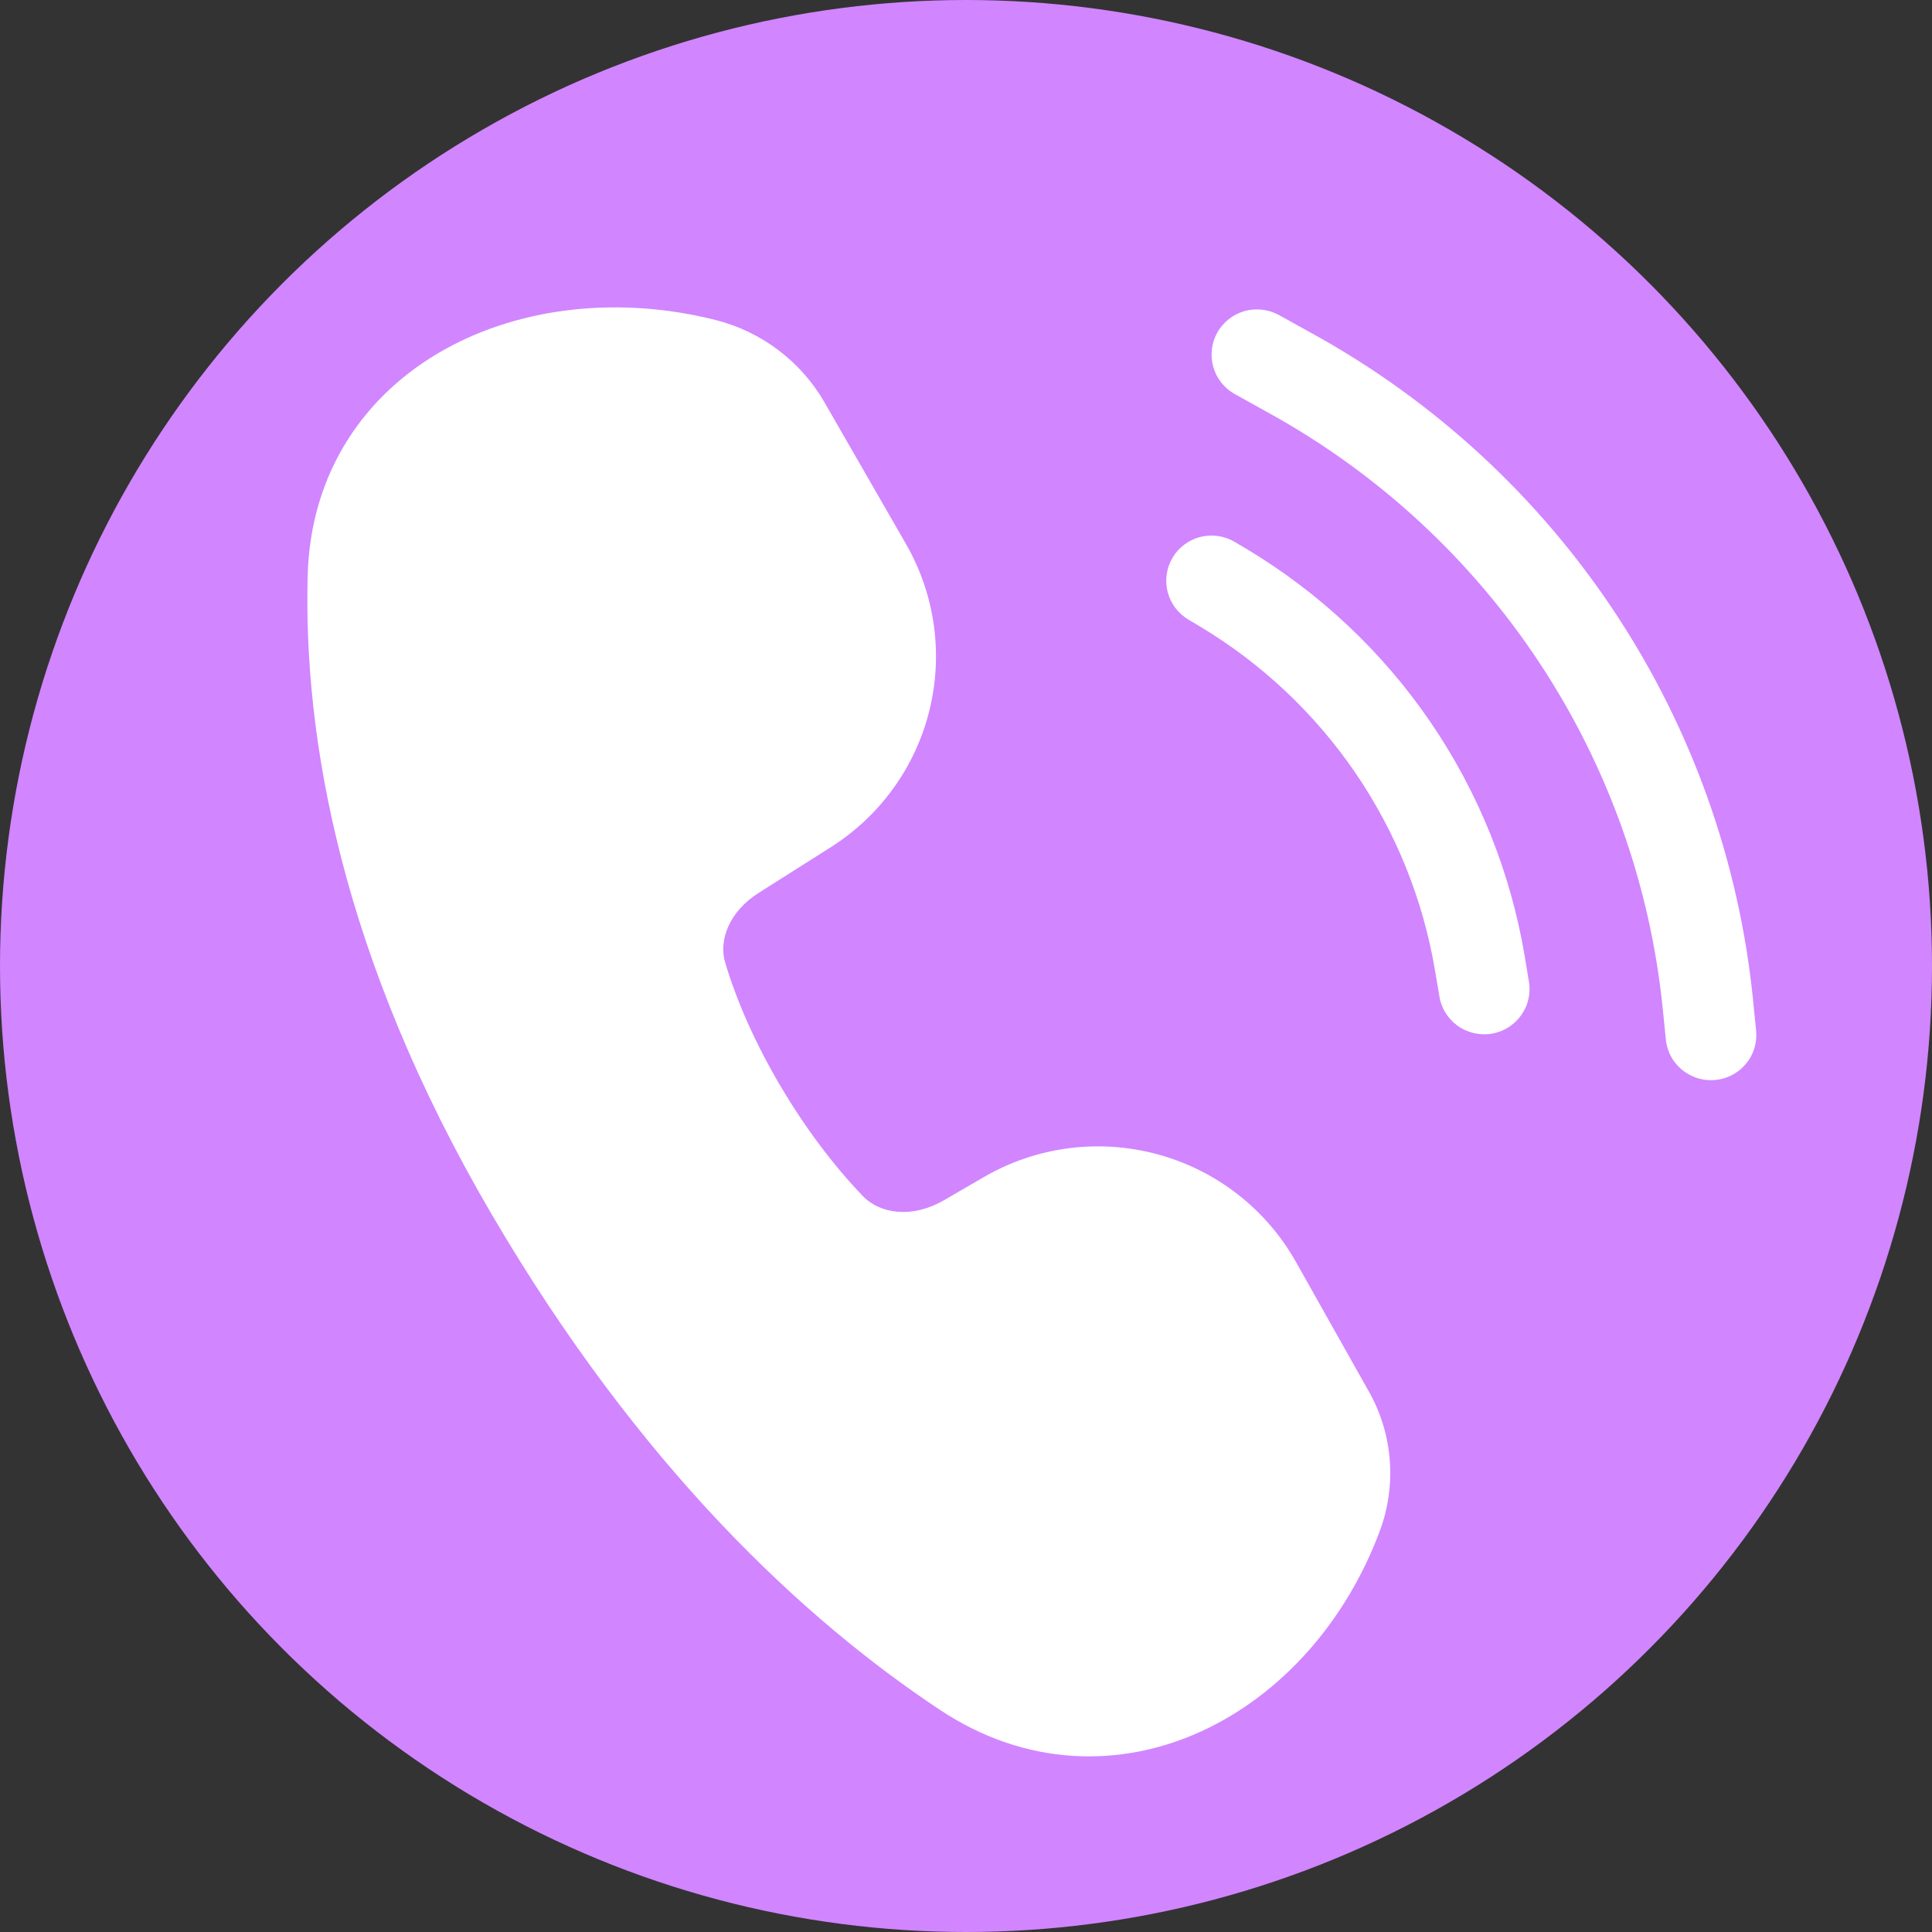
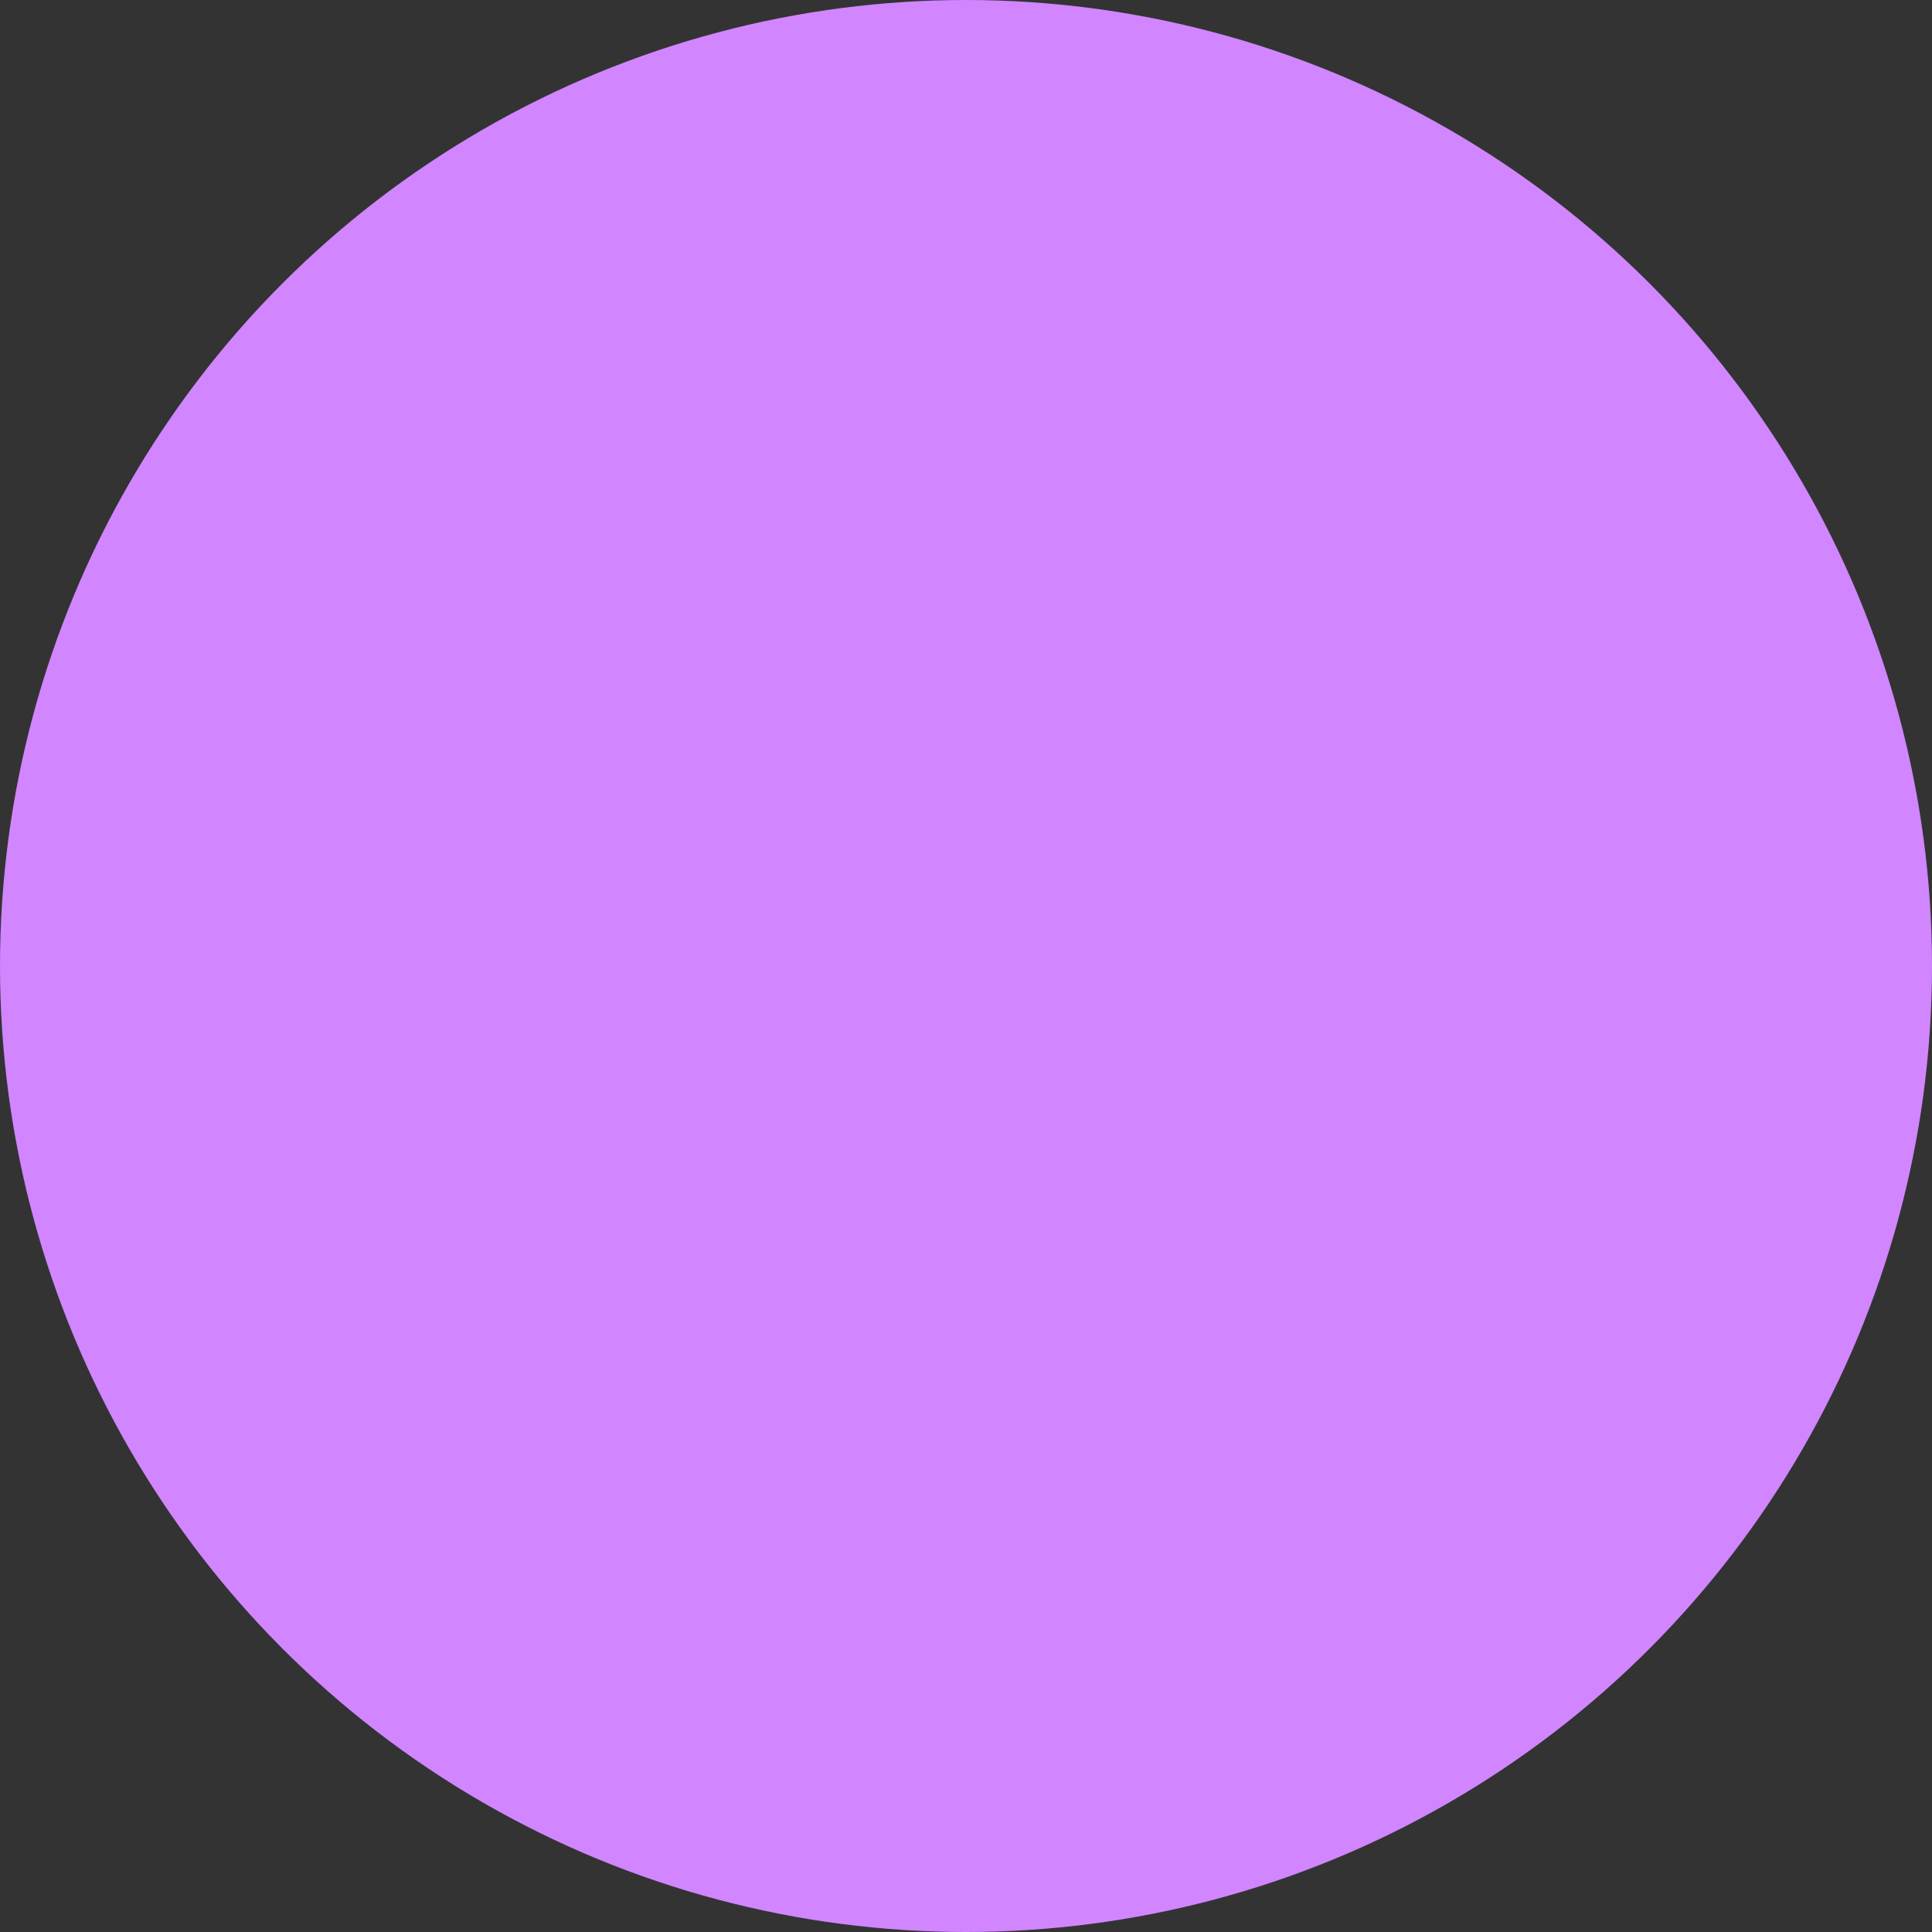
<svg xmlns="http://www.w3.org/2000/svg" width="37" height="37" viewBox="0 0 37 37" fill="none">
  <rect x="0" y="0" width="37" height="37" fill="#333333" stroke="none" />
  <circle cx="18.5" cy="18.5" r="18.5" fill="#D185FF" />
-   <path d="M8.515 6.693C10 5.865 11.893 5.671 13.703 6.128C14.584 6.35 15.337 6.92 15.789 7.704L17.35 10.417C17.906 11.384 18.067 12.527 17.798 13.61C17.53 14.692 16.853 15.629 15.909 16.226L14.535 17.096C13.967 17.454 13.758 18.004 13.889 18.438C14.354 19.994 15.385 21.719 16.519 22.9C16.856 23.254 17.475 23.337 18.08 22.985L18.839 22.544C19.338 22.254 19.889 22.066 20.461 21.991C21.033 21.916 21.614 21.956 22.171 22.107C22.728 22.258 23.248 22.518 23.703 22.872C24.158 23.226 24.537 23.667 24.819 24.168L26.218 26.654C26.676 27.468 26.75 28.44 26.427 29.314C25.782 31.052 24.539 32.453 23.011 33.155C21.459 33.867 19.642 33.837 17.998 32.744C15.394 31.015 12.256 28.105 9.414 23.252C6.536 18.333 5.811 14.146 5.892 11.025C5.945 9.028 7.005 7.534 8.515 6.693ZM24.494 6.034C24.293 5.923 24.055 5.895 23.833 5.958C23.612 6.021 23.424 6.17 23.312 6.37C23.2 6.571 23.173 6.808 23.236 7.029C23.299 7.25 23.448 7.437 23.649 7.548L24.317 7.919C26.402 9.073 28.176 10.713 29.487 12.7C30.797 14.686 31.606 16.958 31.844 19.323L31.899 19.869C31.906 19.986 31.936 20.1 31.988 20.205C32.04 20.31 32.113 20.403 32.202 20.479C32.292 20.555 32.395 20.612 32.507 20.647C32.619 20.682 32.737 20.694 32.854 20.682C32.971 20.671 33.084 20.636 33.187 20.579C33.29 20.523 33.38 20.446 33.452 20.354C33.525 20.262 33.577 20.156 33.607 20.043C33.637 19.93 33.644 19.812 33.627 19.696L33.573 19.152C33.308 16.508 32.404 13.967 30.939 11.747C29.474 9.527 27.491 7.694 25.16 6.403L24.494 6.034ZM22.457 10.677C22.576 10.48 22.768 10.338 22.991 10.282C23.215 10.227 23.452 10.262 23.649 10.38L23.865 10.508C25.268 11.347 26.472 12.479 27.393 13.826C28.314 15.173 28.93 16.704 29.2 18.312L29.276 18.774C29.299 18.888 29.298 19.005 29.274 19.119C29.251 19.232 29.204 19.34 29.138 19.435C29.072 19.53 28.987 19.611 28.889 19.674C28.791 19.736 28.681 19.777 28.566 19.797C28.451 19.816 28.334 19.811 28.221 19.784C28.108 19.757 28.001 19.708 27.907 19.639C27.814 19.57 27.735 19.483 27.676 19.384C27.616 19.284 27.578 19.173 27.562 19.058L27.484 18.598C27.257 17.237 26.736 15.942 25.957 14.801C25.178 13.661 24.16 12.703 22.973 11.993L22.758 11.865C22.66 11.806 22.574 11.729 22.506 11.638C22.438 11.547 22.389 11.443 22.361 11.332C22.333 11.222 22.328 11.107 22.344 10.995C22.361 10.882 22.4 10.774 22.459 10.677H22.457Z" fill="white" />
</svg>